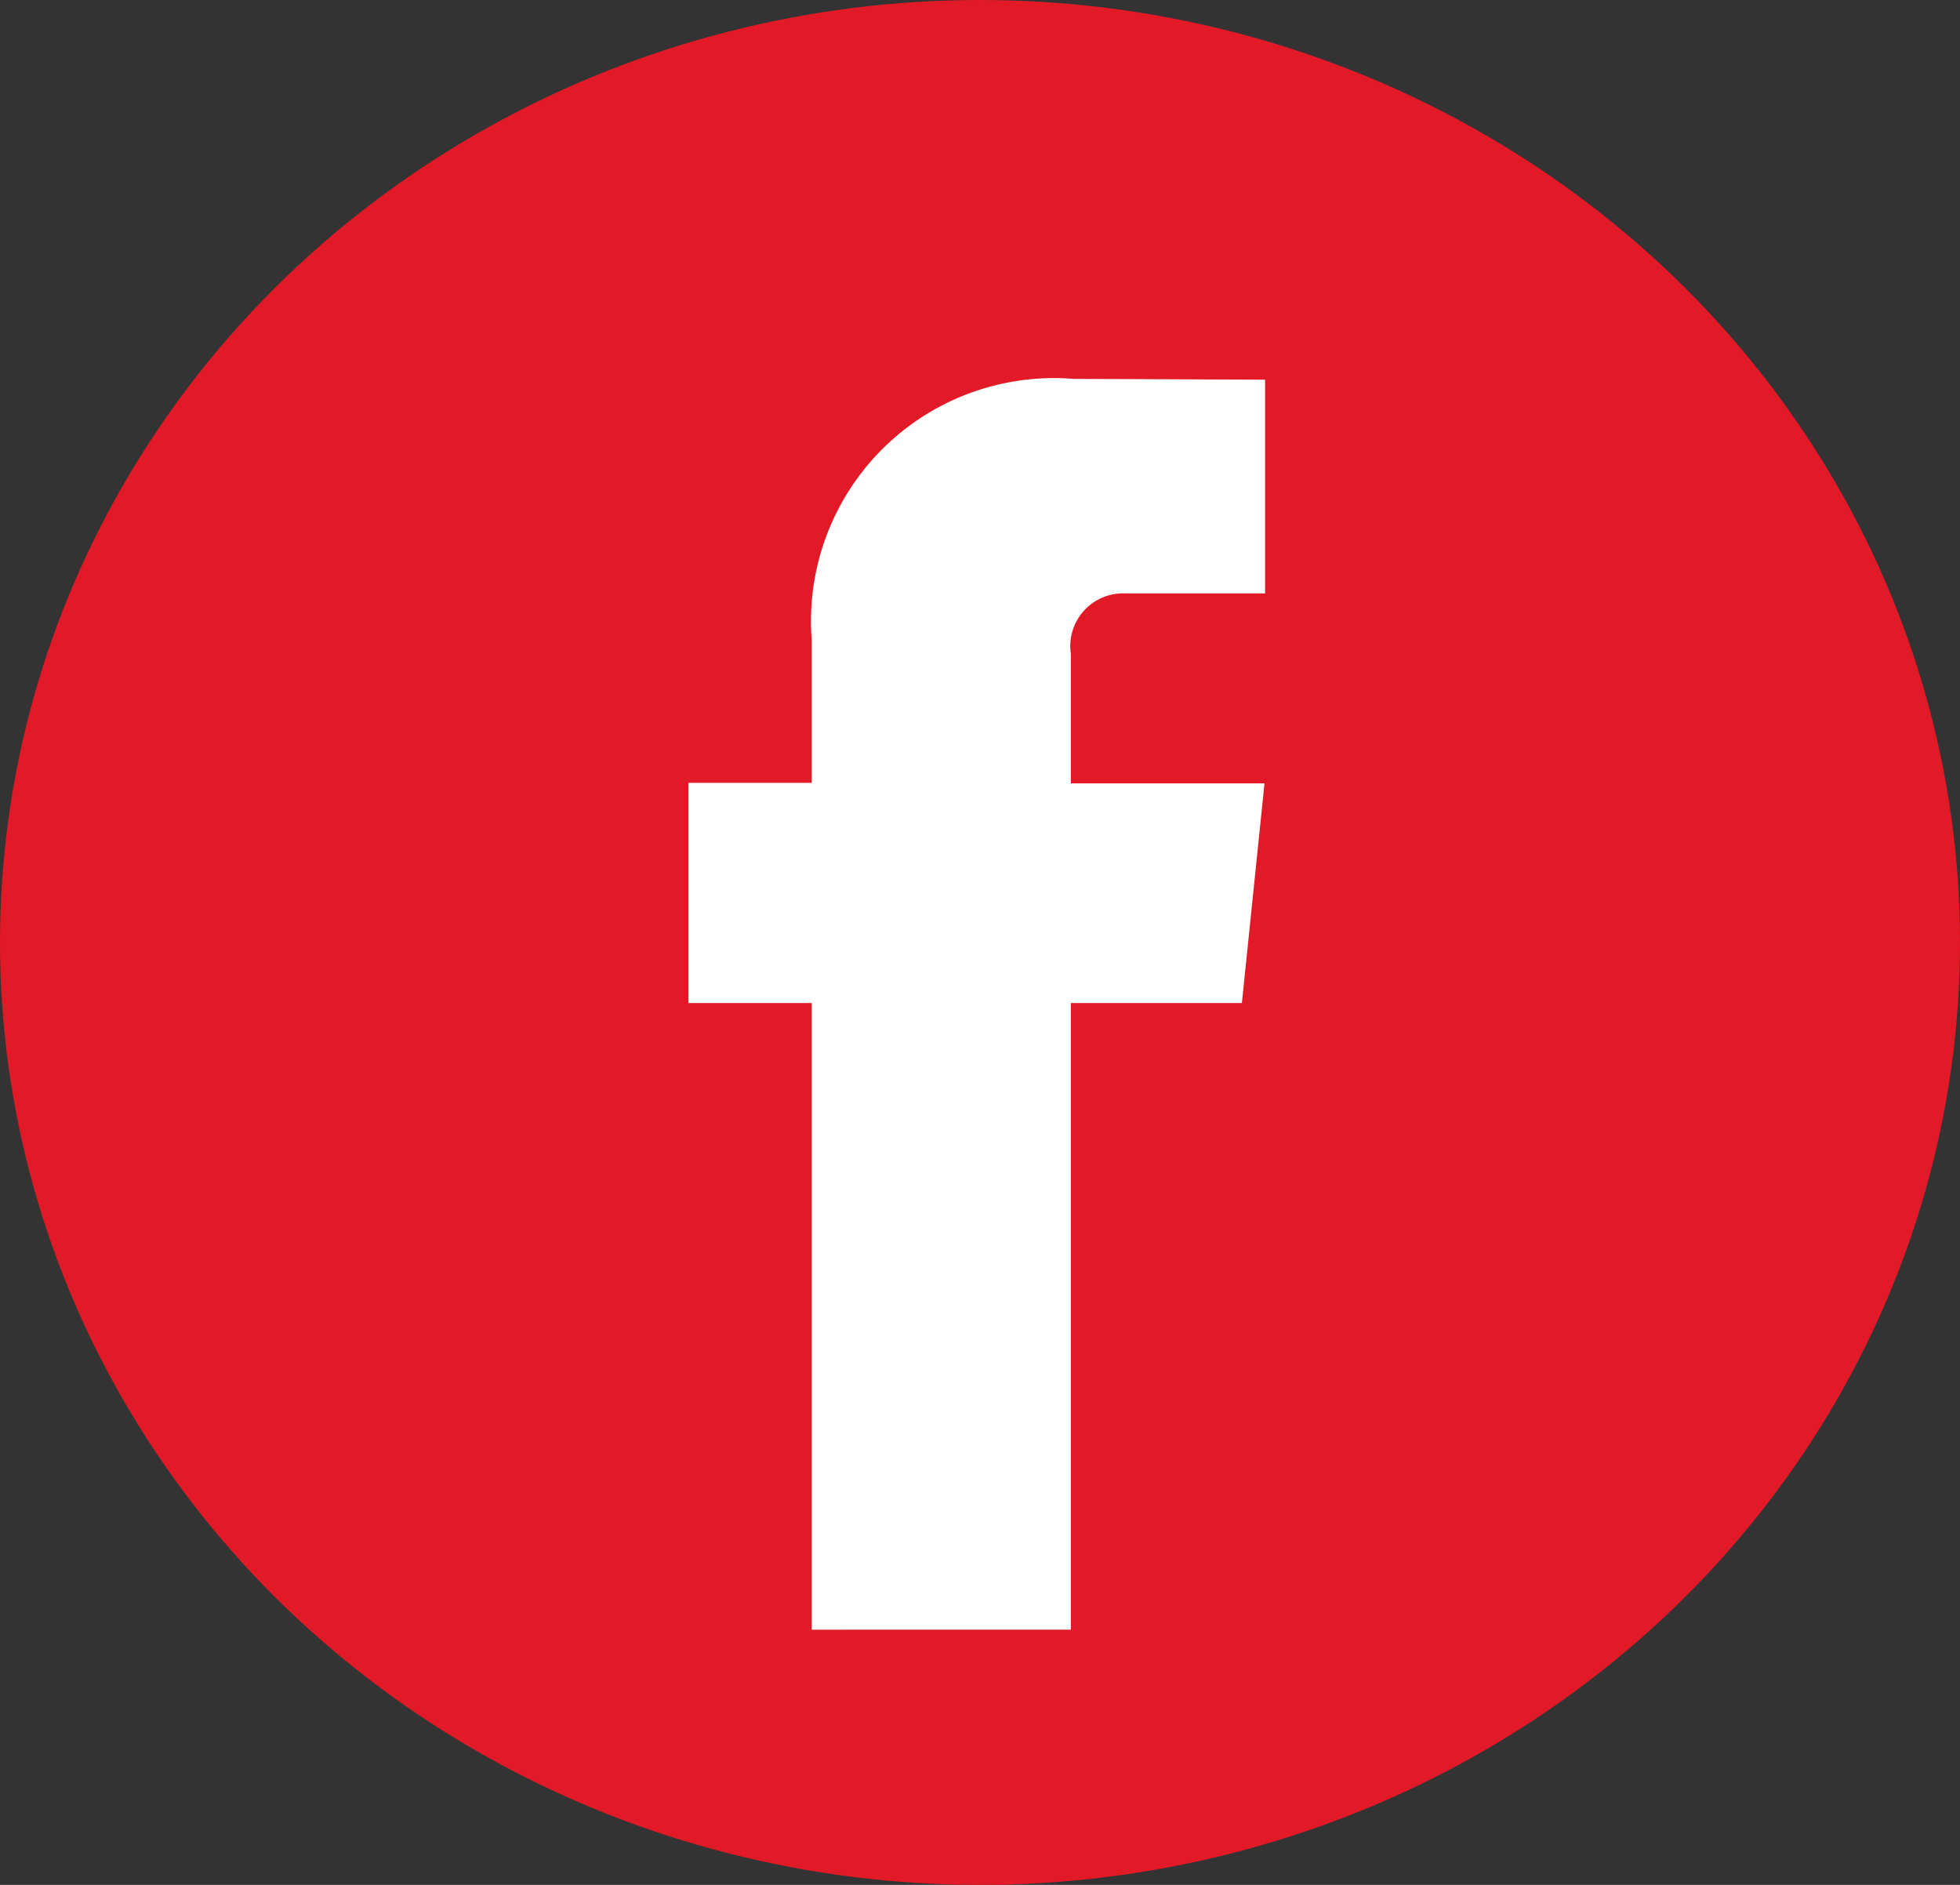
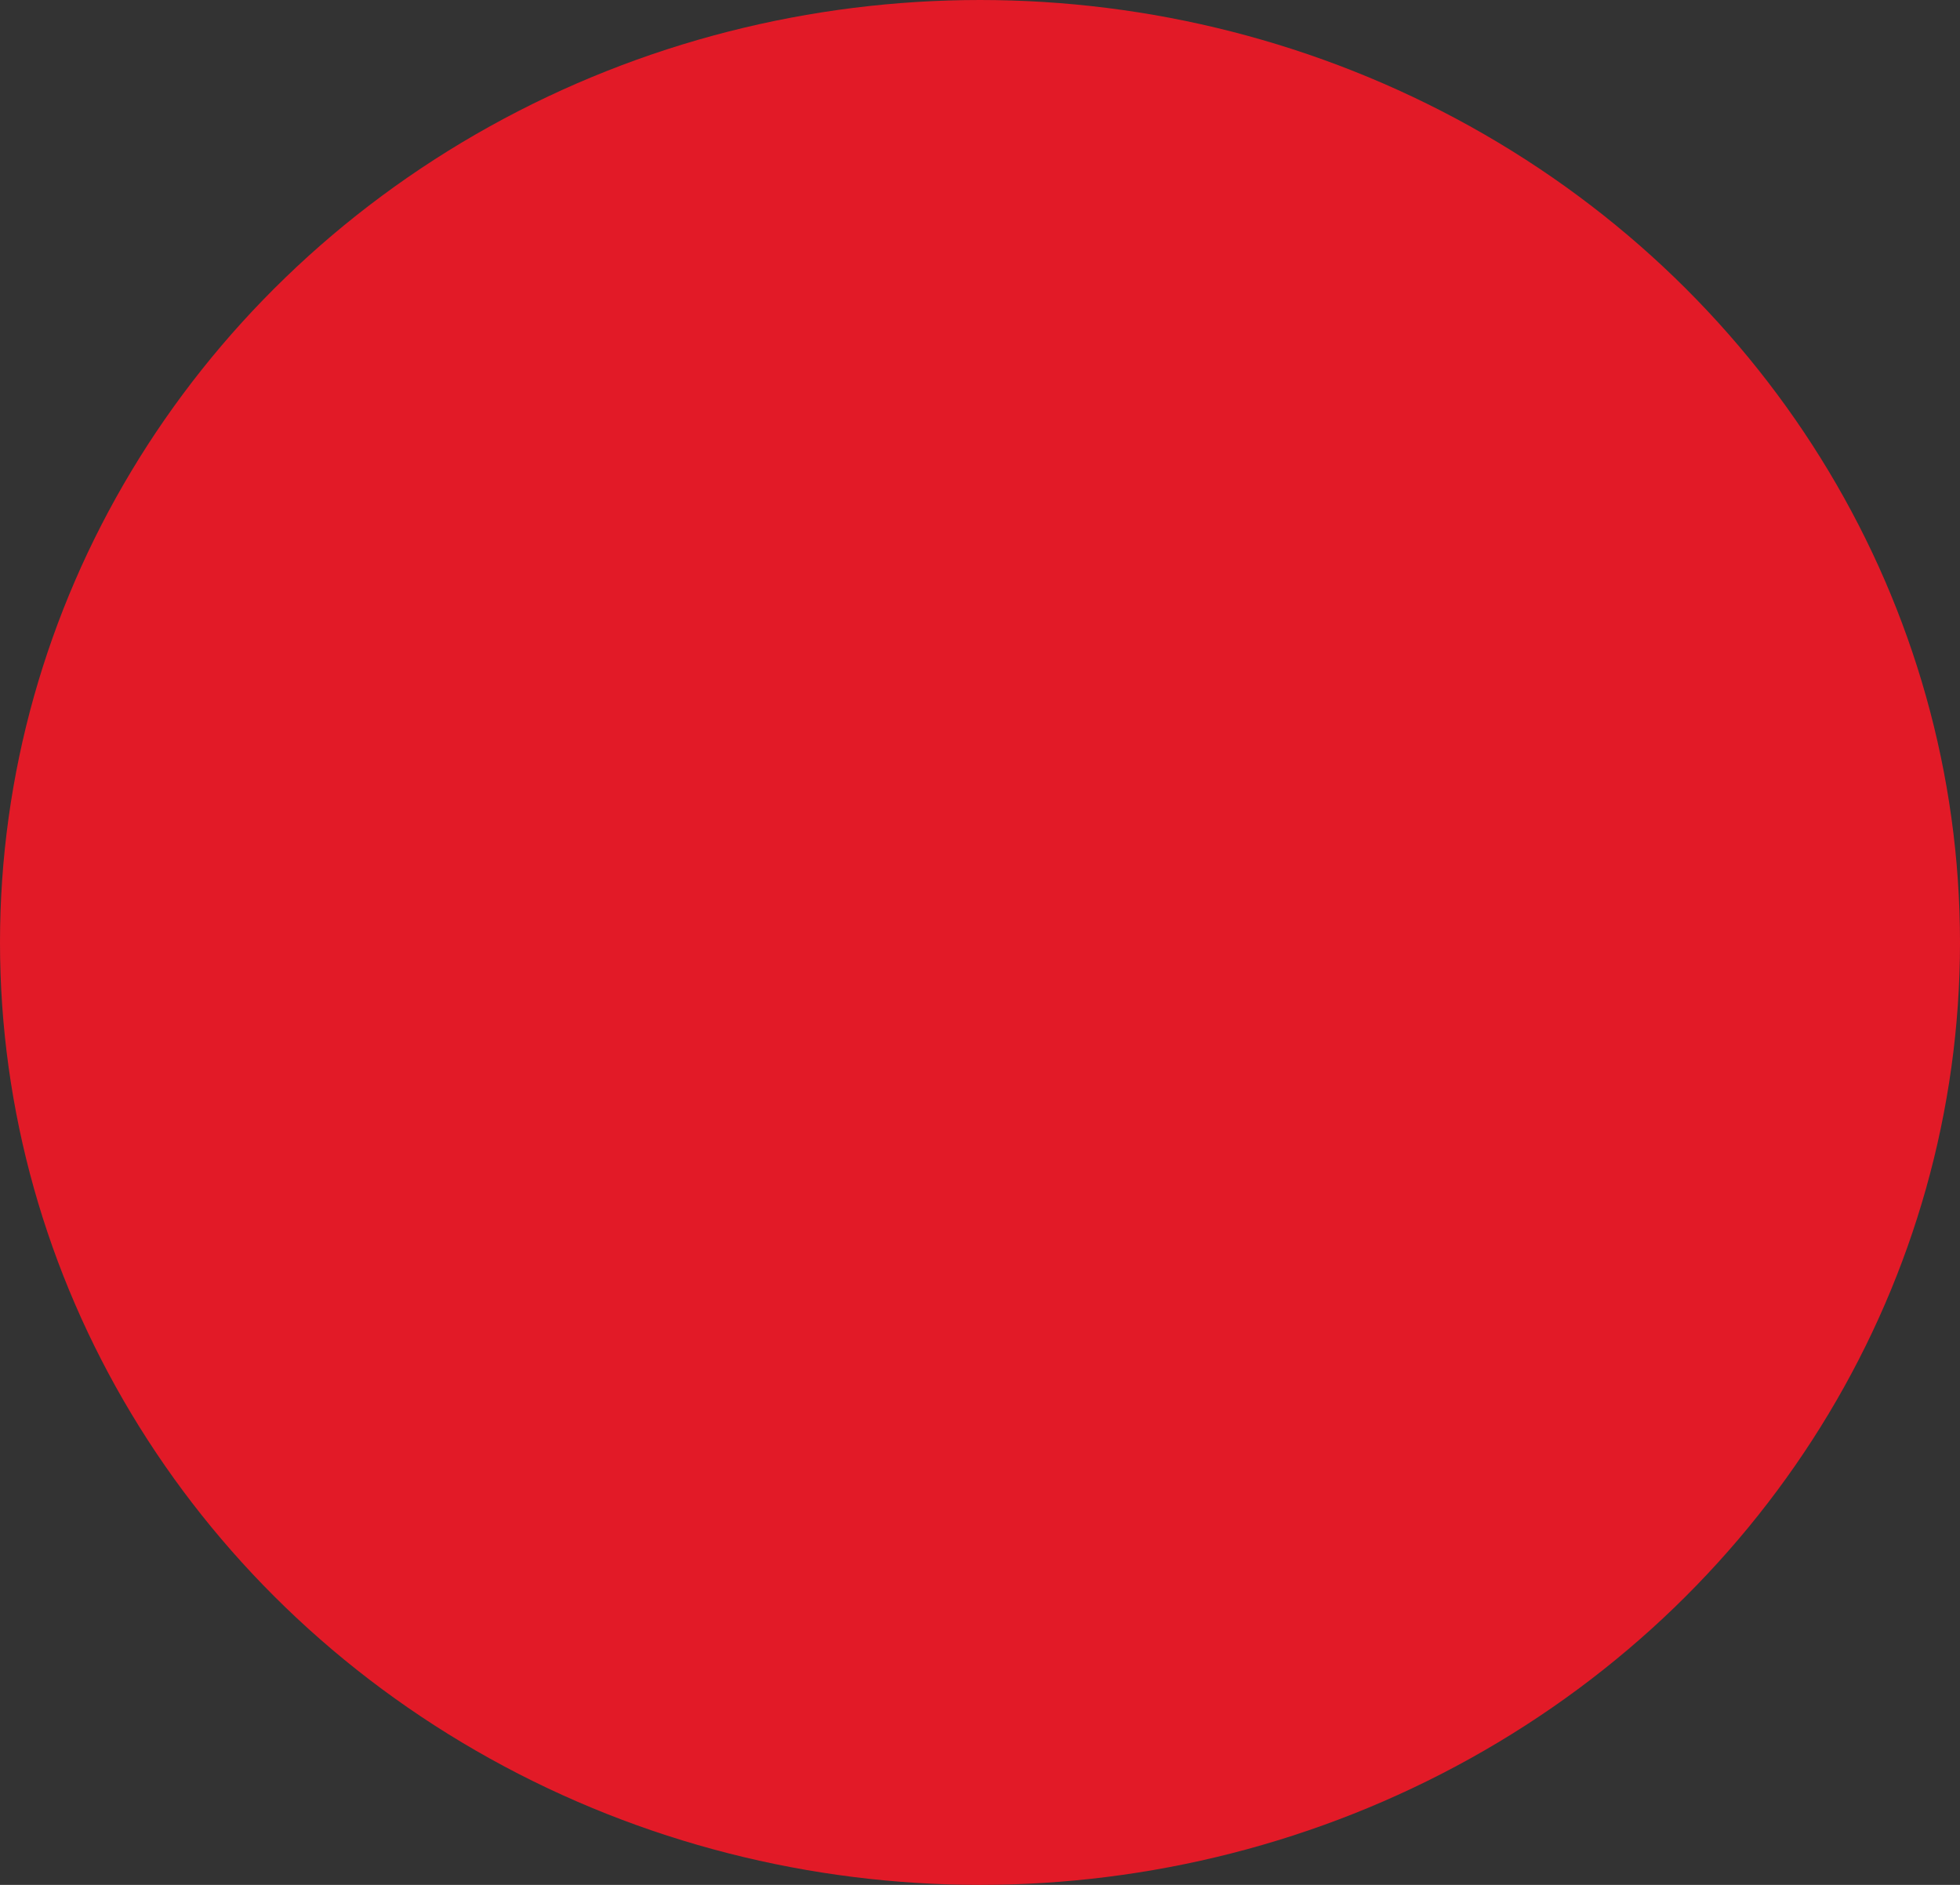
<svg xmlns="http://www.w3.org/2000/svg" width="26" height="25" viewBox="0 0 26 25">
  <rect x="0" y="0" width="26" height="25" fill="#333333" stroke="none" />
  <g id="facebook_1_" data-name="facebook (1)" transform="translate(-0.437 0)">
    <ellipse id="Ellipse_33" data-name="Ellipse 33" cx="13" cy="12.5" rx="13" ry="12.5" transform="translate(0.437 0)" fill="#e21a27" />
-     <path id="Path_354" data-name="Path 354" d="M45.153,30.042H42.884v8.311H39.447V30.042H37.812V27.121h1.635v-1.89a3.223,3.223,0,0,1,3.468-3.468l2.546.011v2.835H43.613a.7.7,0,0,0-.729.8v1.719h2.569Z" transform="translate(-28.242 -16.738)" fill="#fff" />
  </g>
</svg>